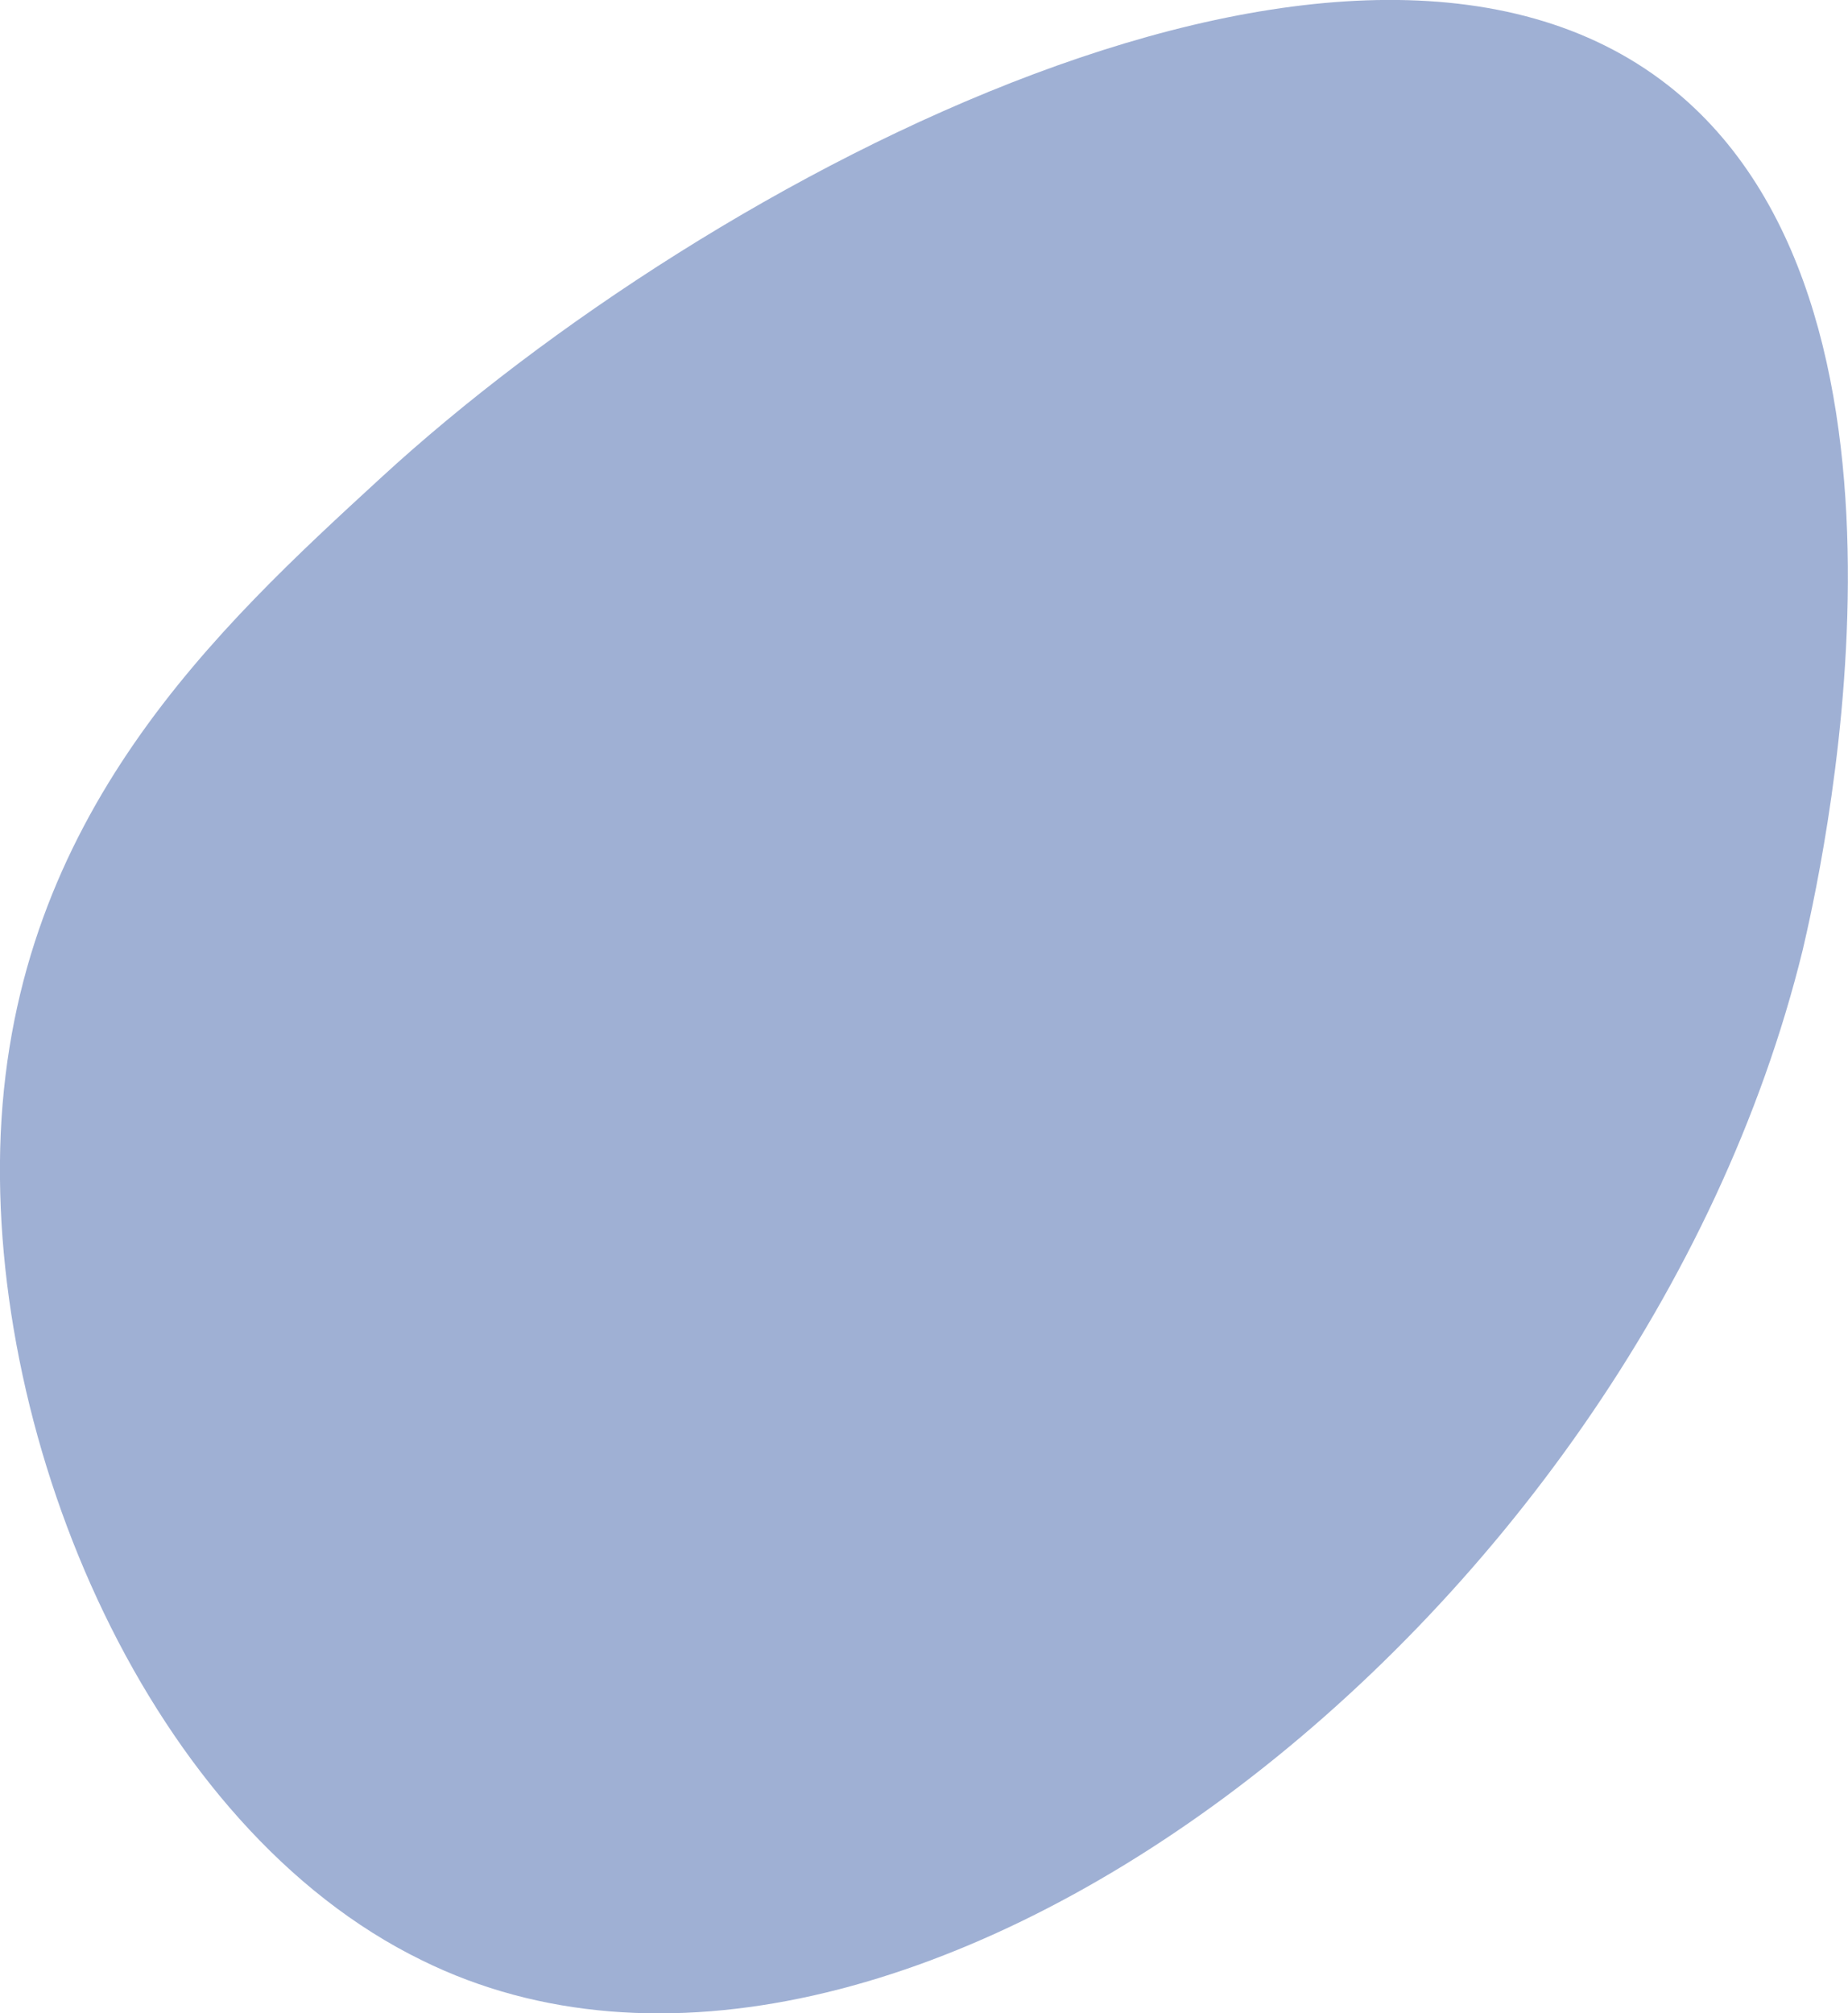
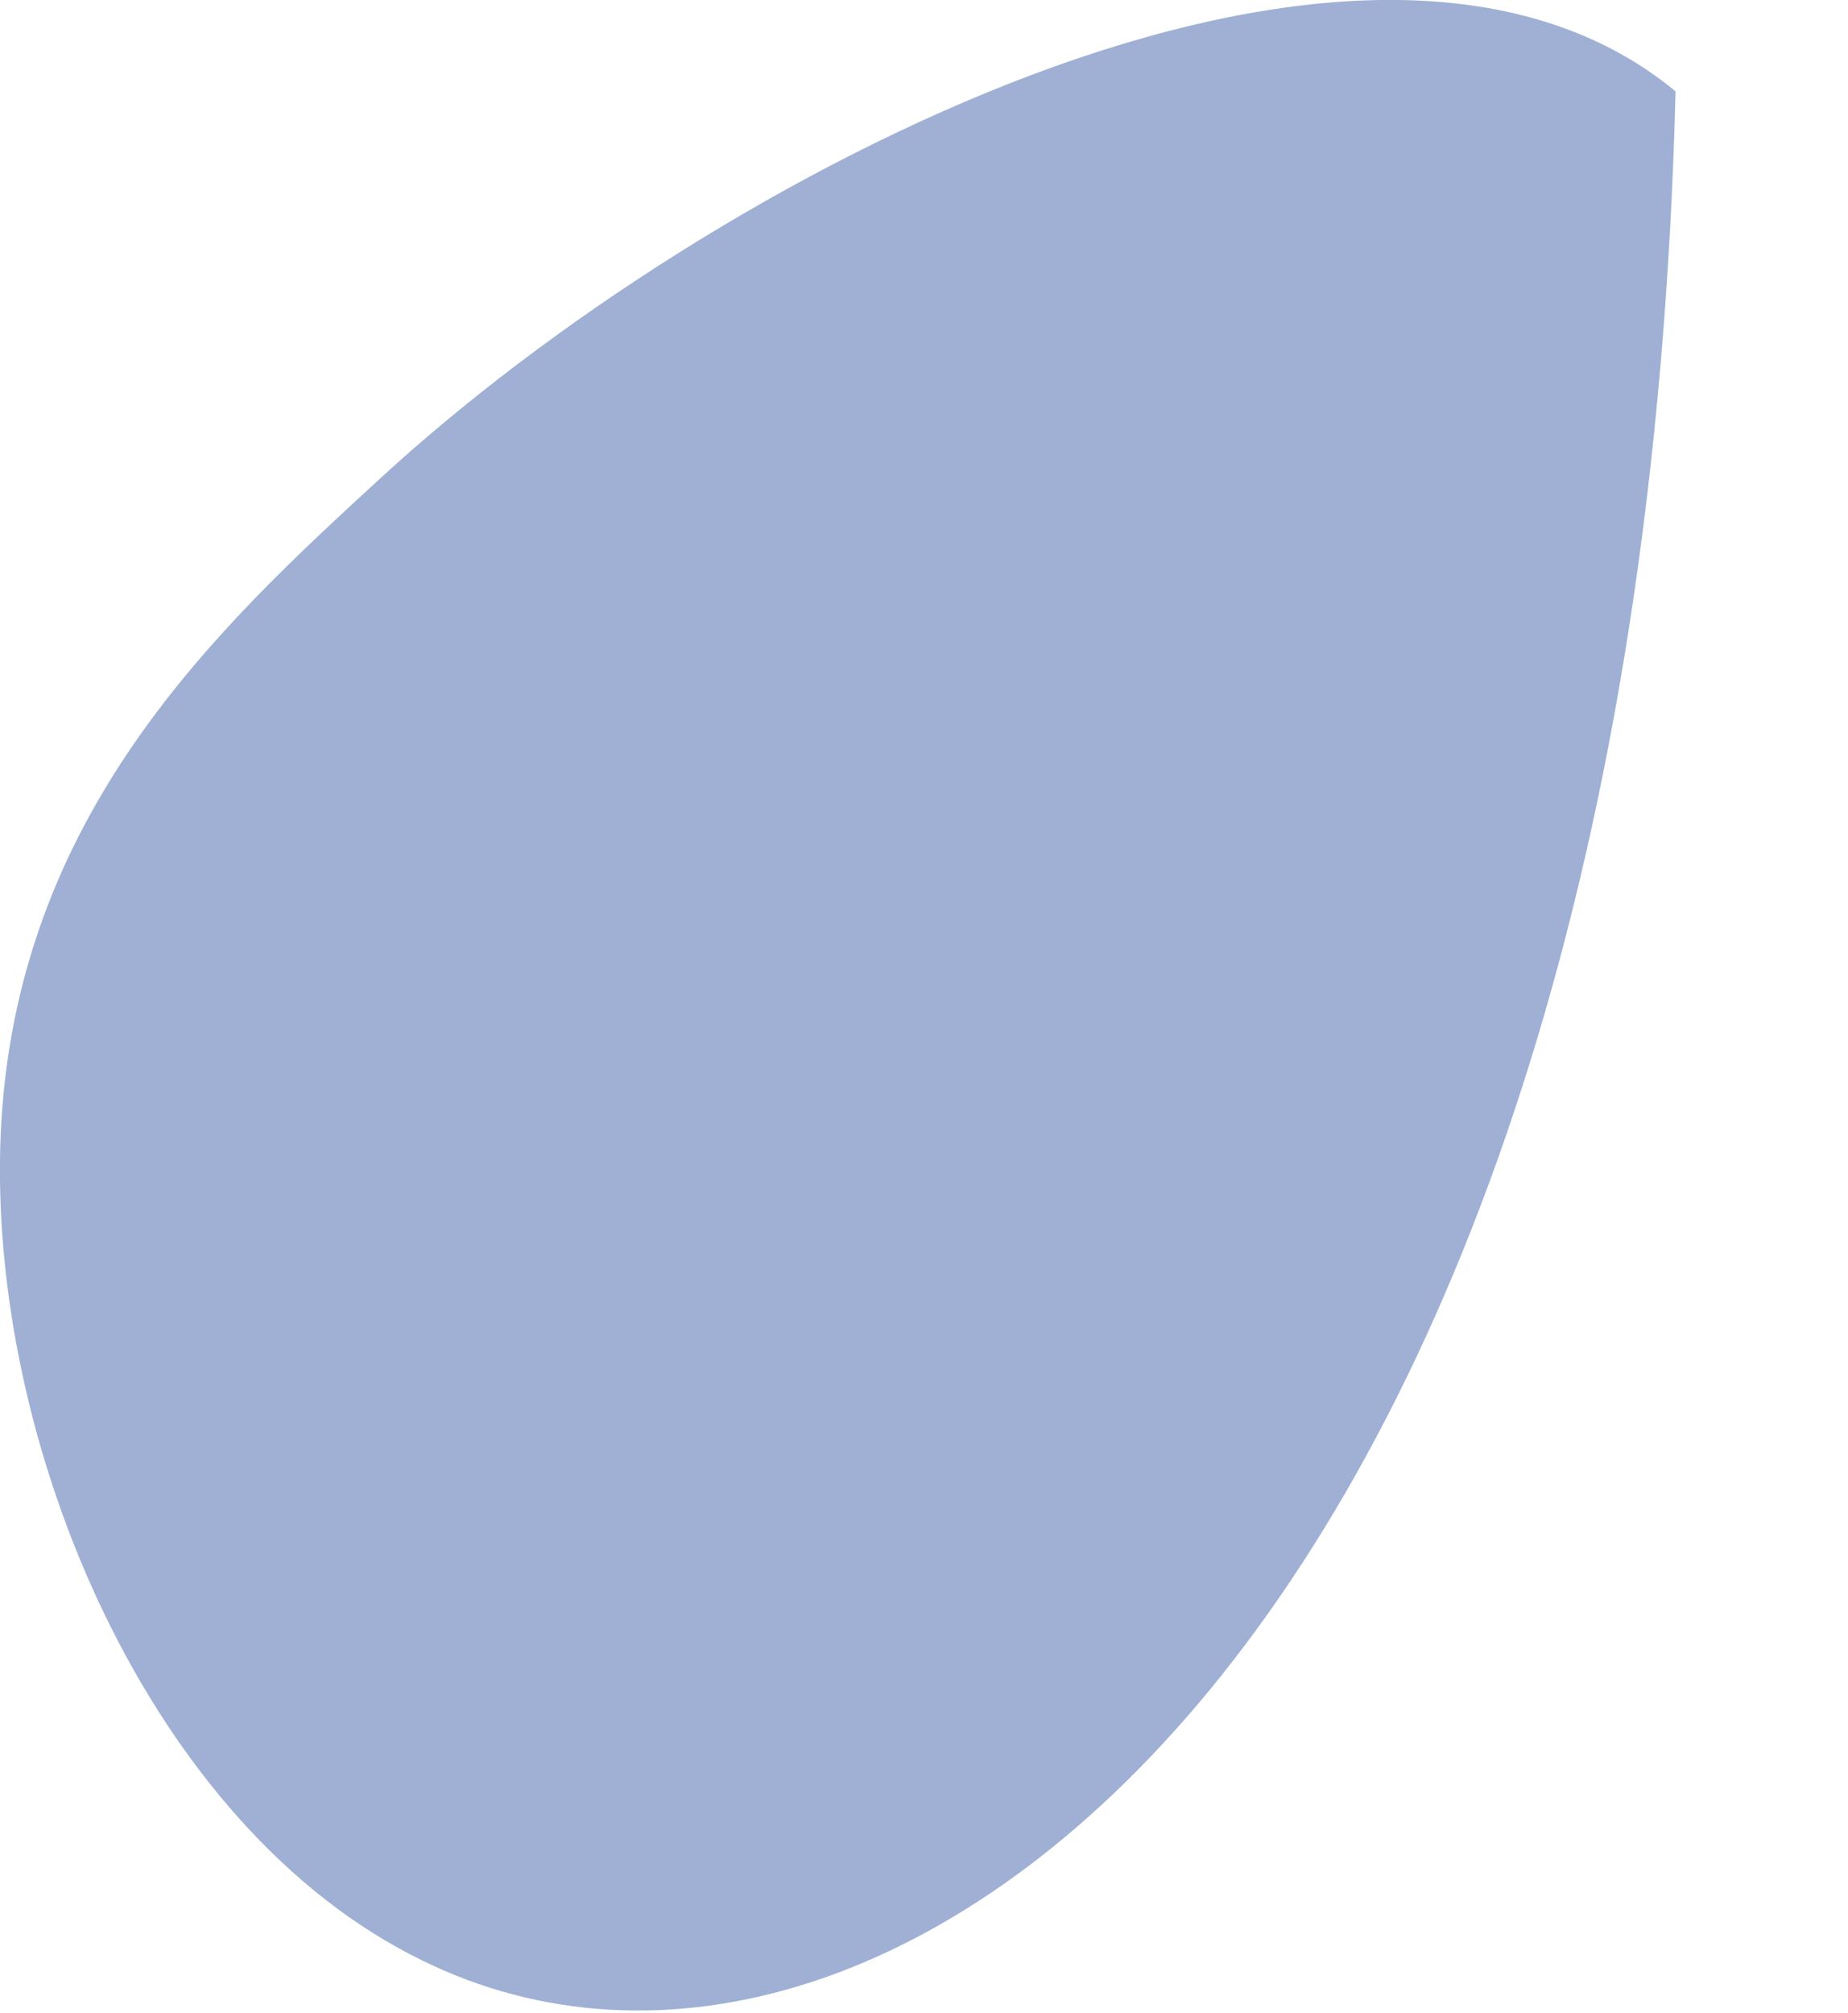
<svg xmlns="http://www.w3.org/2000/svg" id="Capa_1" data-name="Capa 1" viewBox="0 0 52.19 56.85">
  <defs>
    <style>.cls-1{fill:#4e6eb0;opacity:0.54;}</style>
  </defs>
-   <path class="cls-1" d="M55.4,7.8c7.78,6.42,4,22.48,3.59,24.25C54.31,51.12,33.31,67.14,20,60.58,12.31,56.83,7.72,46,8.1,37.24c.4-9,6.1-14.27,10.74-18.53C28.14,10.16,46.55.49,55.4,7.8Z" transform="translate(-8.08 -5.22)" />
+   <path class="cls-1" d="M55.4,7.8C54.31,51.12,33.31,67.14,20,60.58,12.31,56.83,7.72,46,8.1,37.24c.4-9,6.1-14.27,10.74-18.53C28.14,10.16,46.55.49,55.4,7.8Z" transform="translate(-8.08 -5.22)" />
</svg>